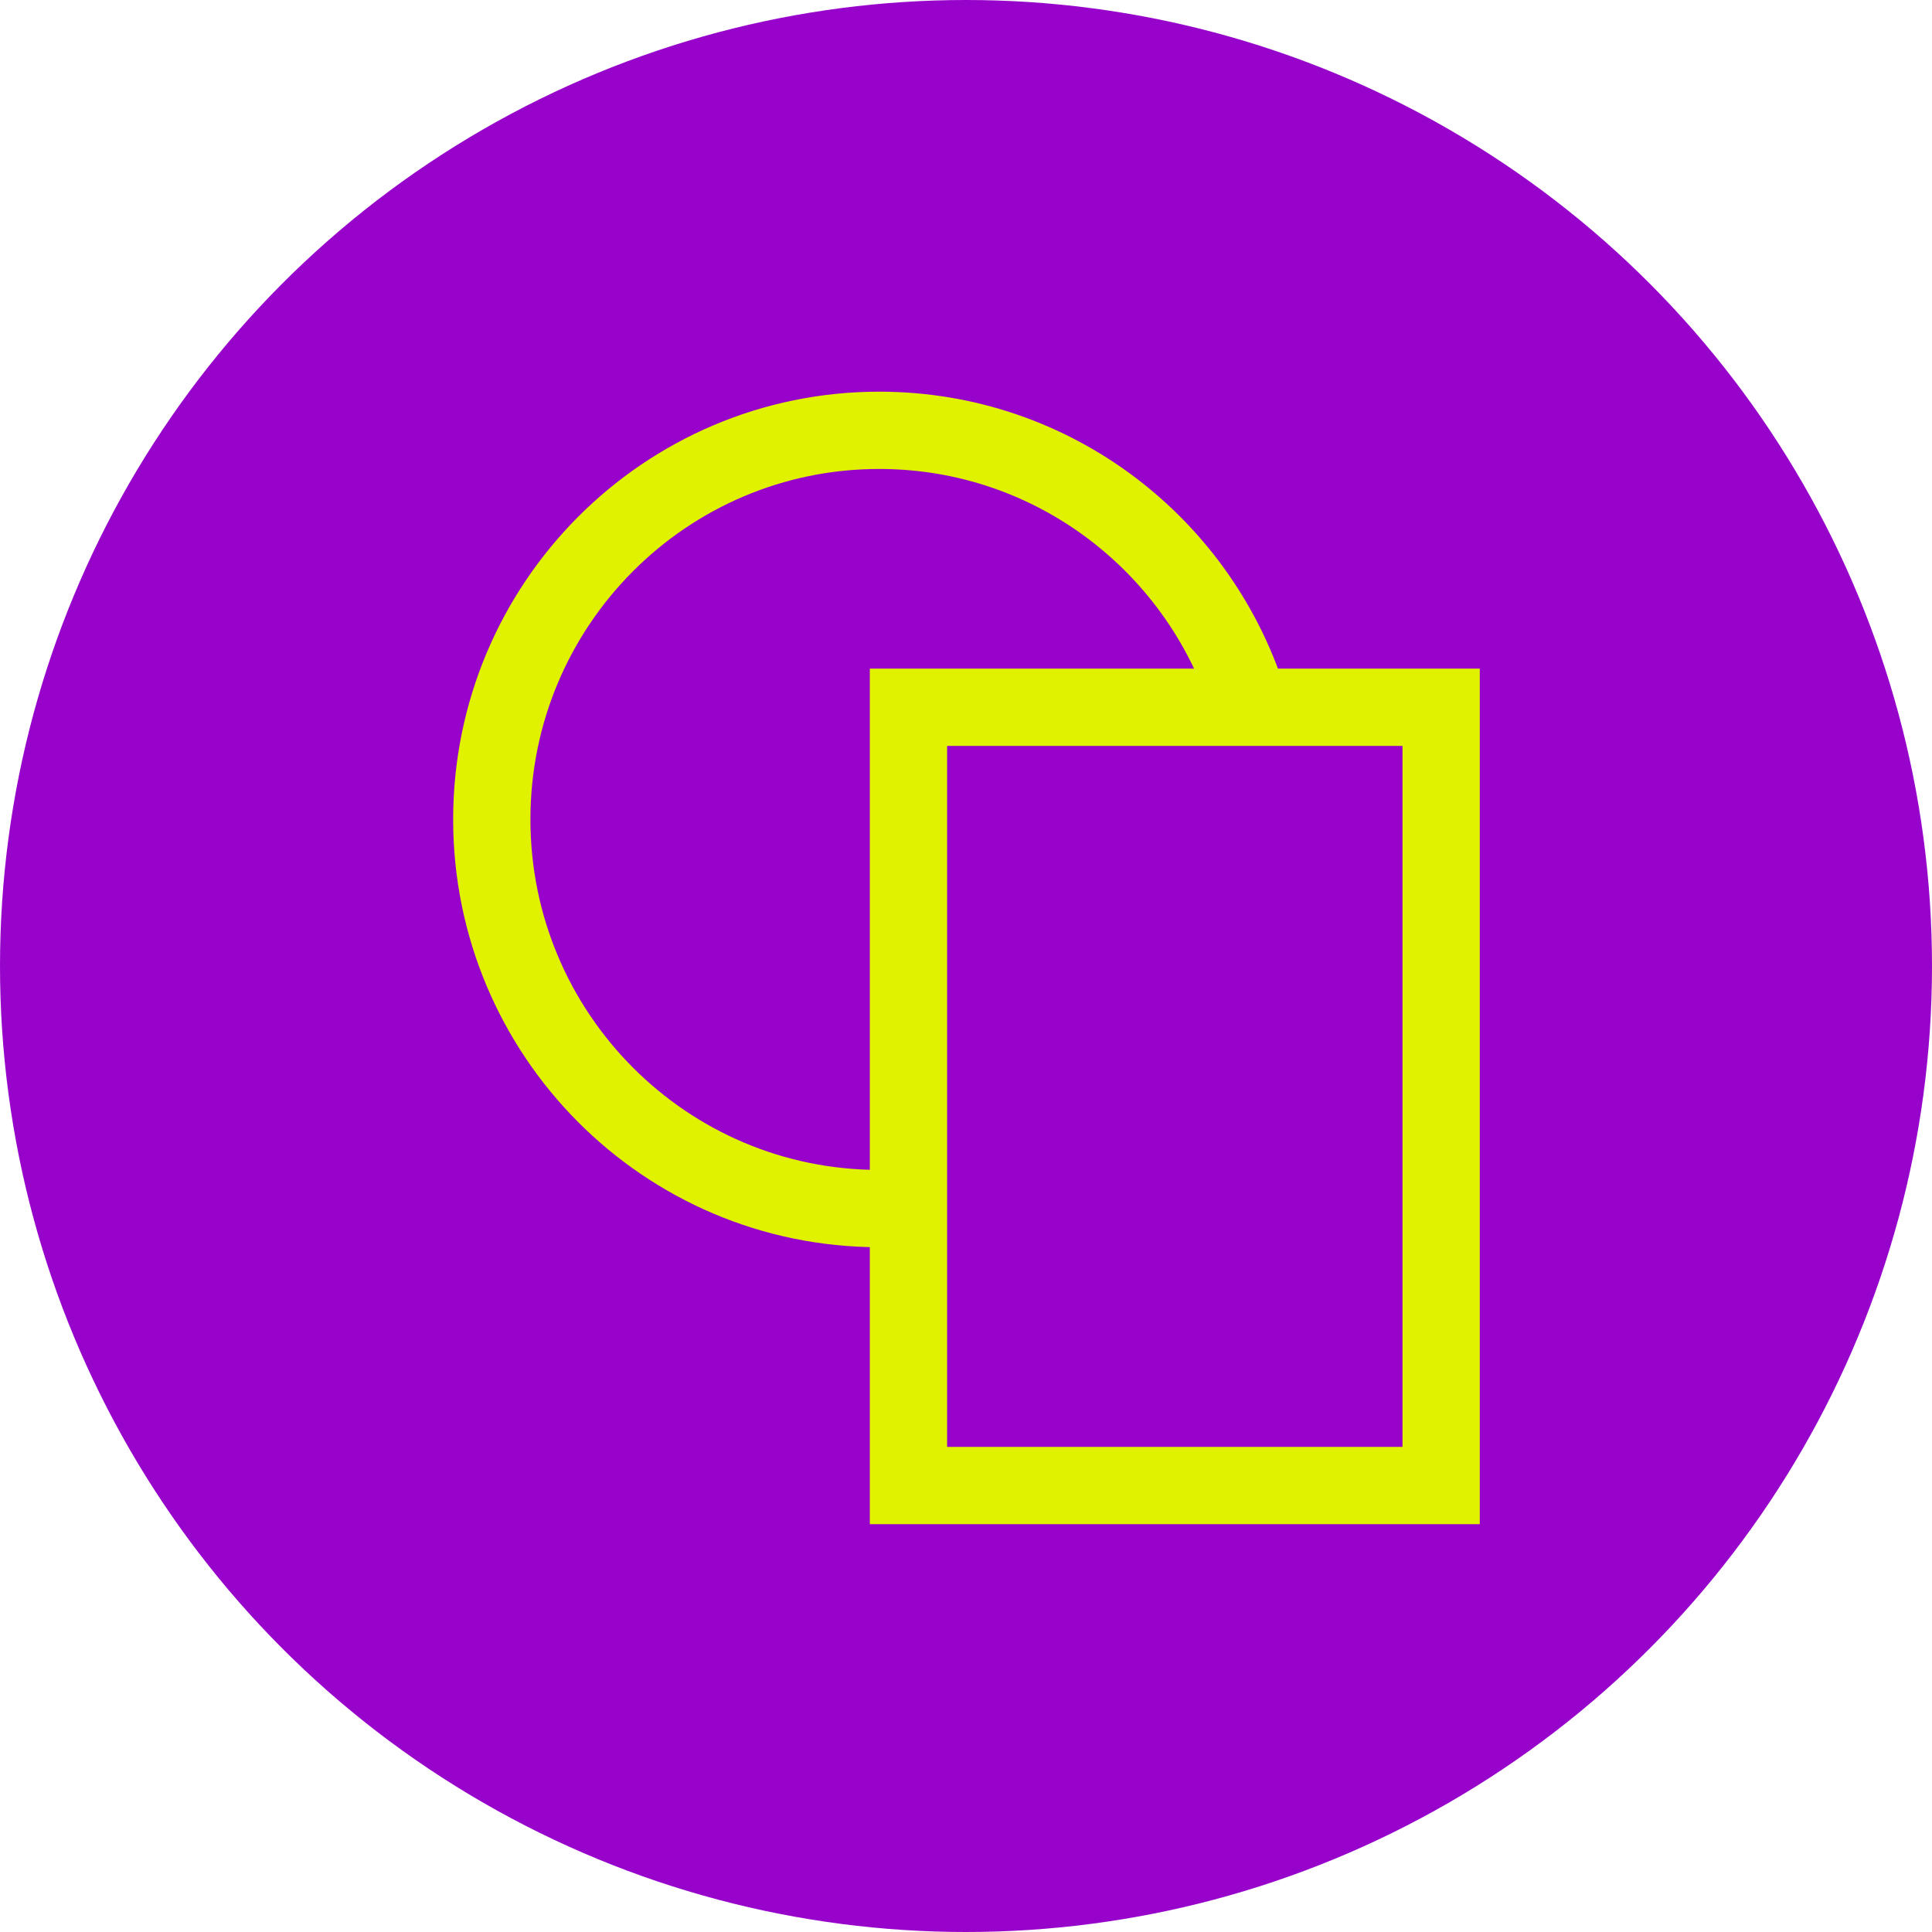
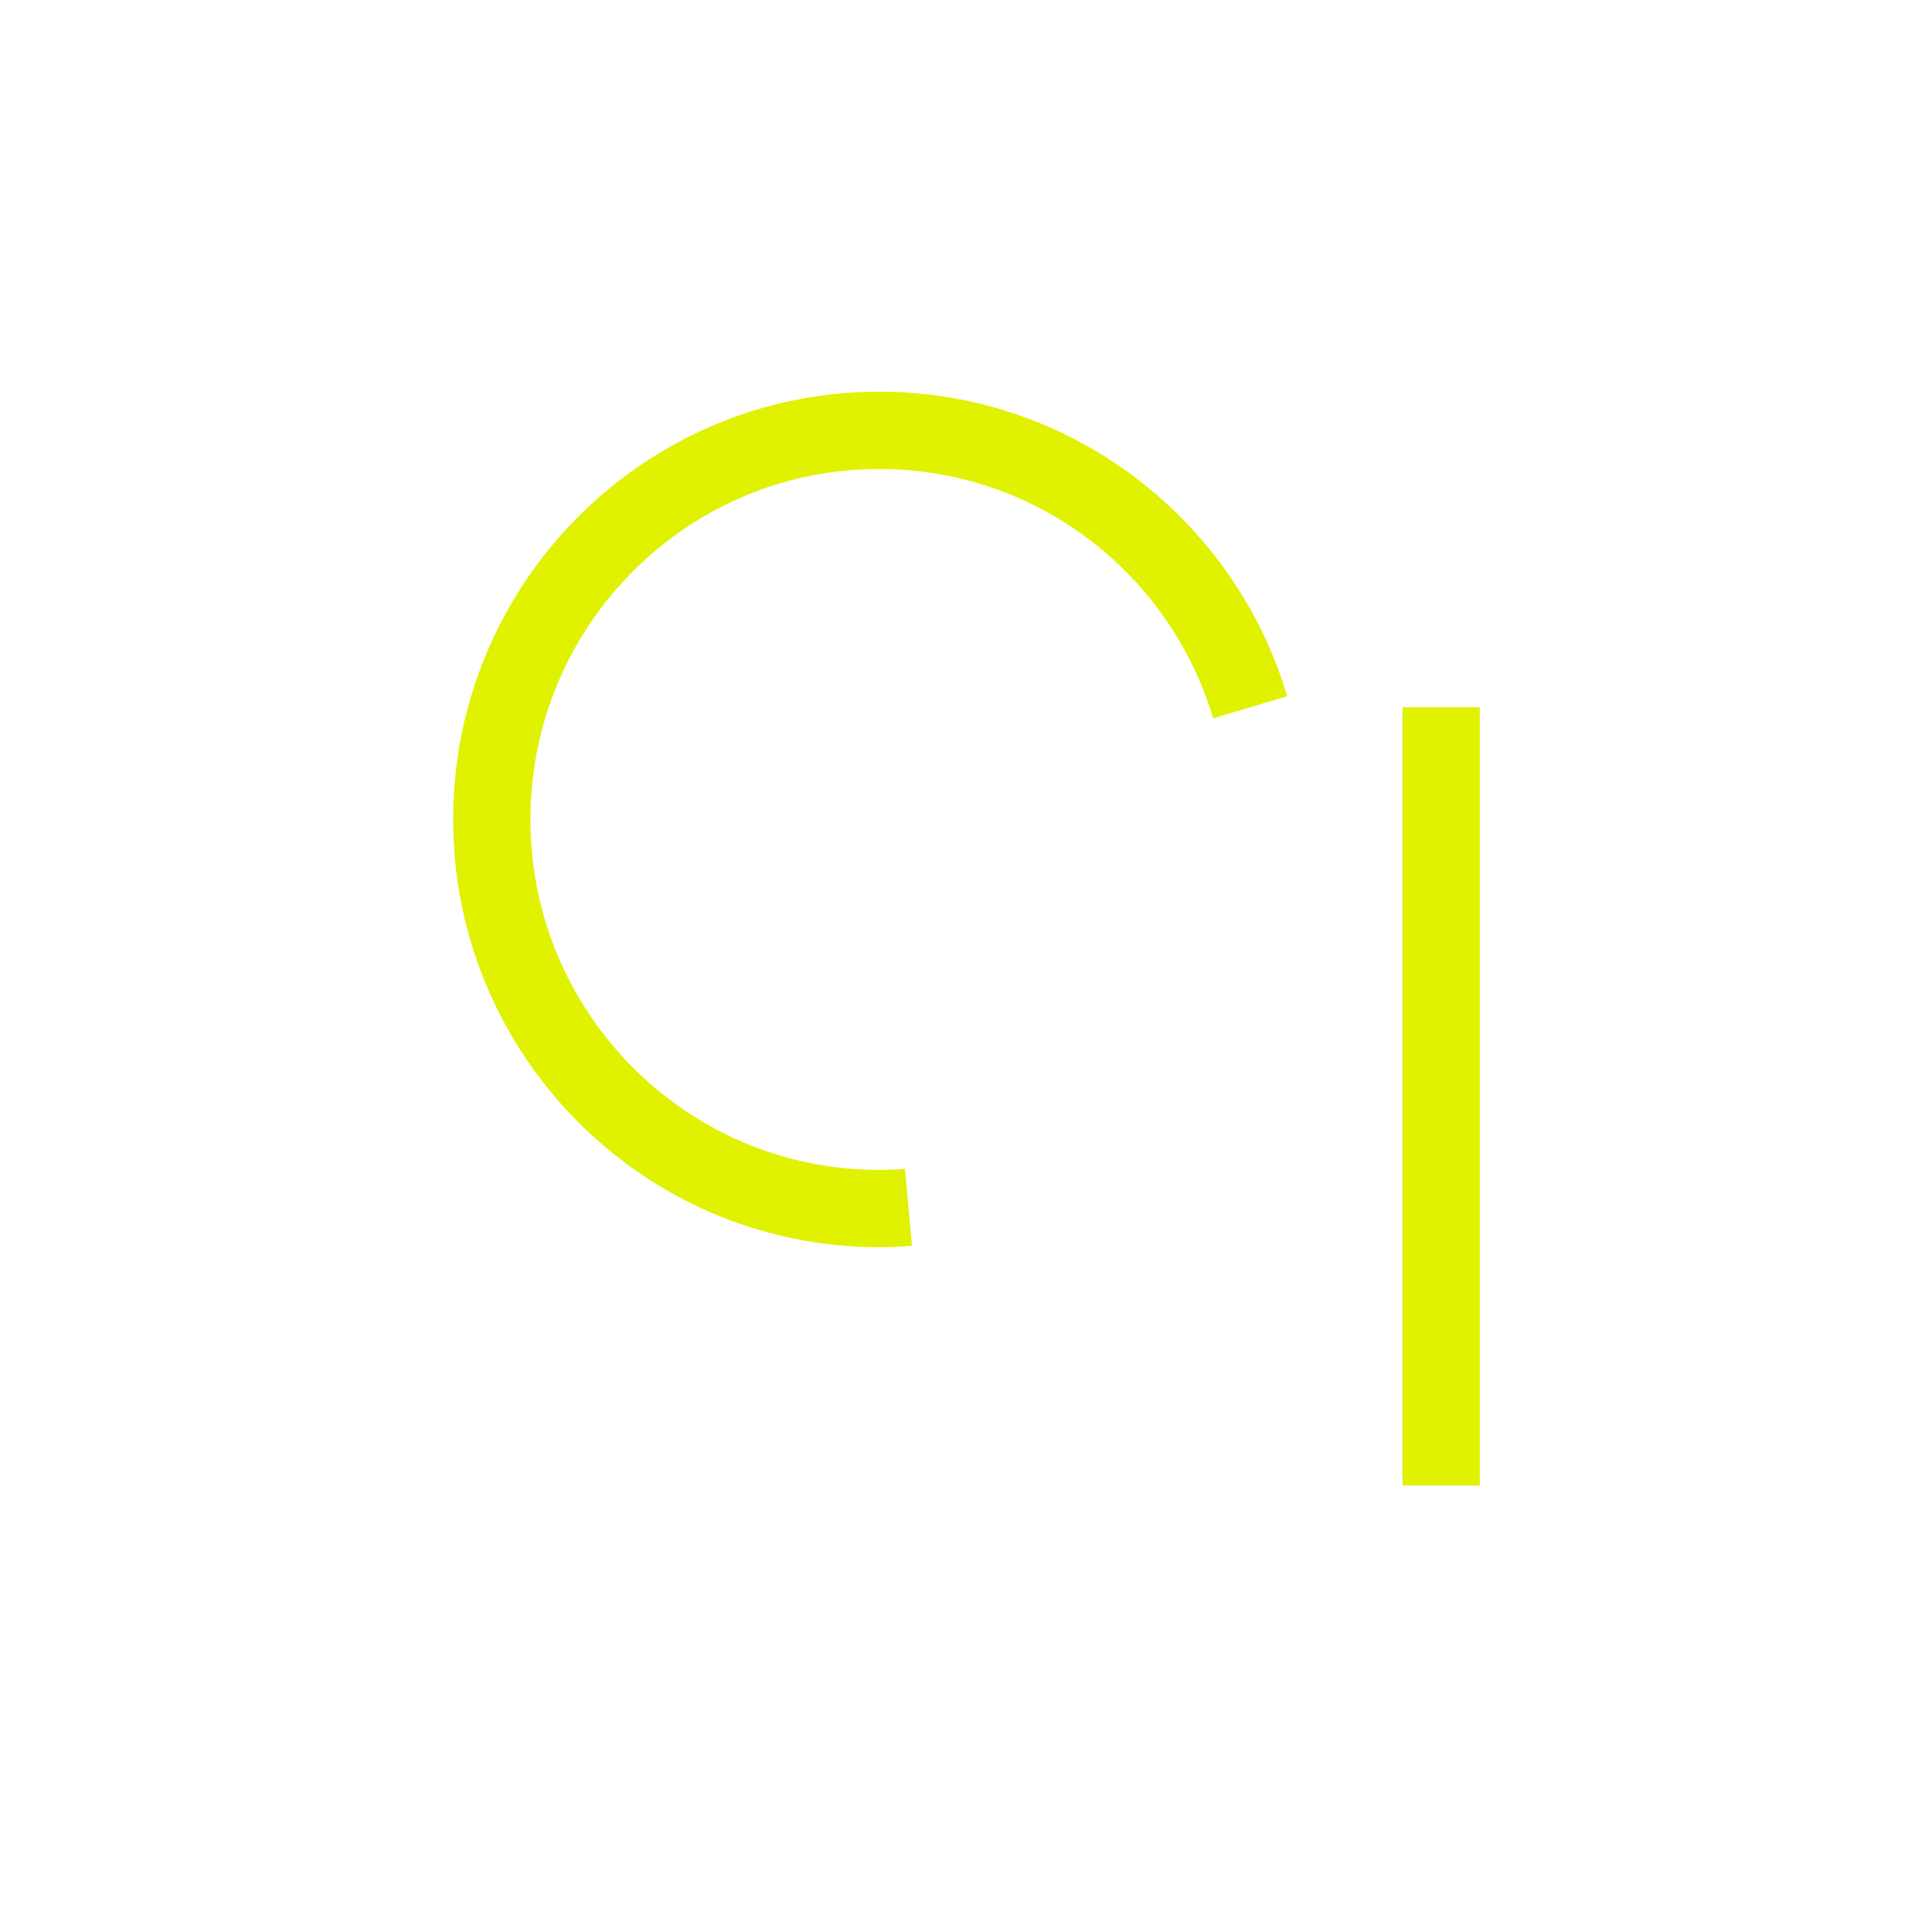
<svg xmlns="http://www.w3.org/2000/svg" width="100" height="100" viewBox="0 0 100 100" fill="none">
-   <circle cx="50" cy="50" r="50" fill="#9803CC" />
-   <path d="M64.711 36.609C62.234 28.316 54.578 22.273 45.509 22.273C34.432 22.273 25.455 31.295 25.455 42.414C25.455 53.533 34.432 62.555 45.509 62.555C46.018 62.555 46.52 62.535 47.022 62.489M74.593 36.609H47.022V76.891H74.593V36.609Z" stroke="#E0F200" stroke-width="4" stroke-miterlimit="10" />
+   <path d="M64.711 36.609C62.234 28.316 54.578 22.273 45.509 22.273C34.432 22.273 25.455 31.295 25.455 42.414C25.455 53.533 34.432 62.555 45.509 62.555C46.018 62.555 46.52 62.535 47.022 62.489M74.593 36.609V76.891H74.593V36.609Z" stroke="#E0F200" stroke-width="4" stroke-miterlimit="10" />
</svg>